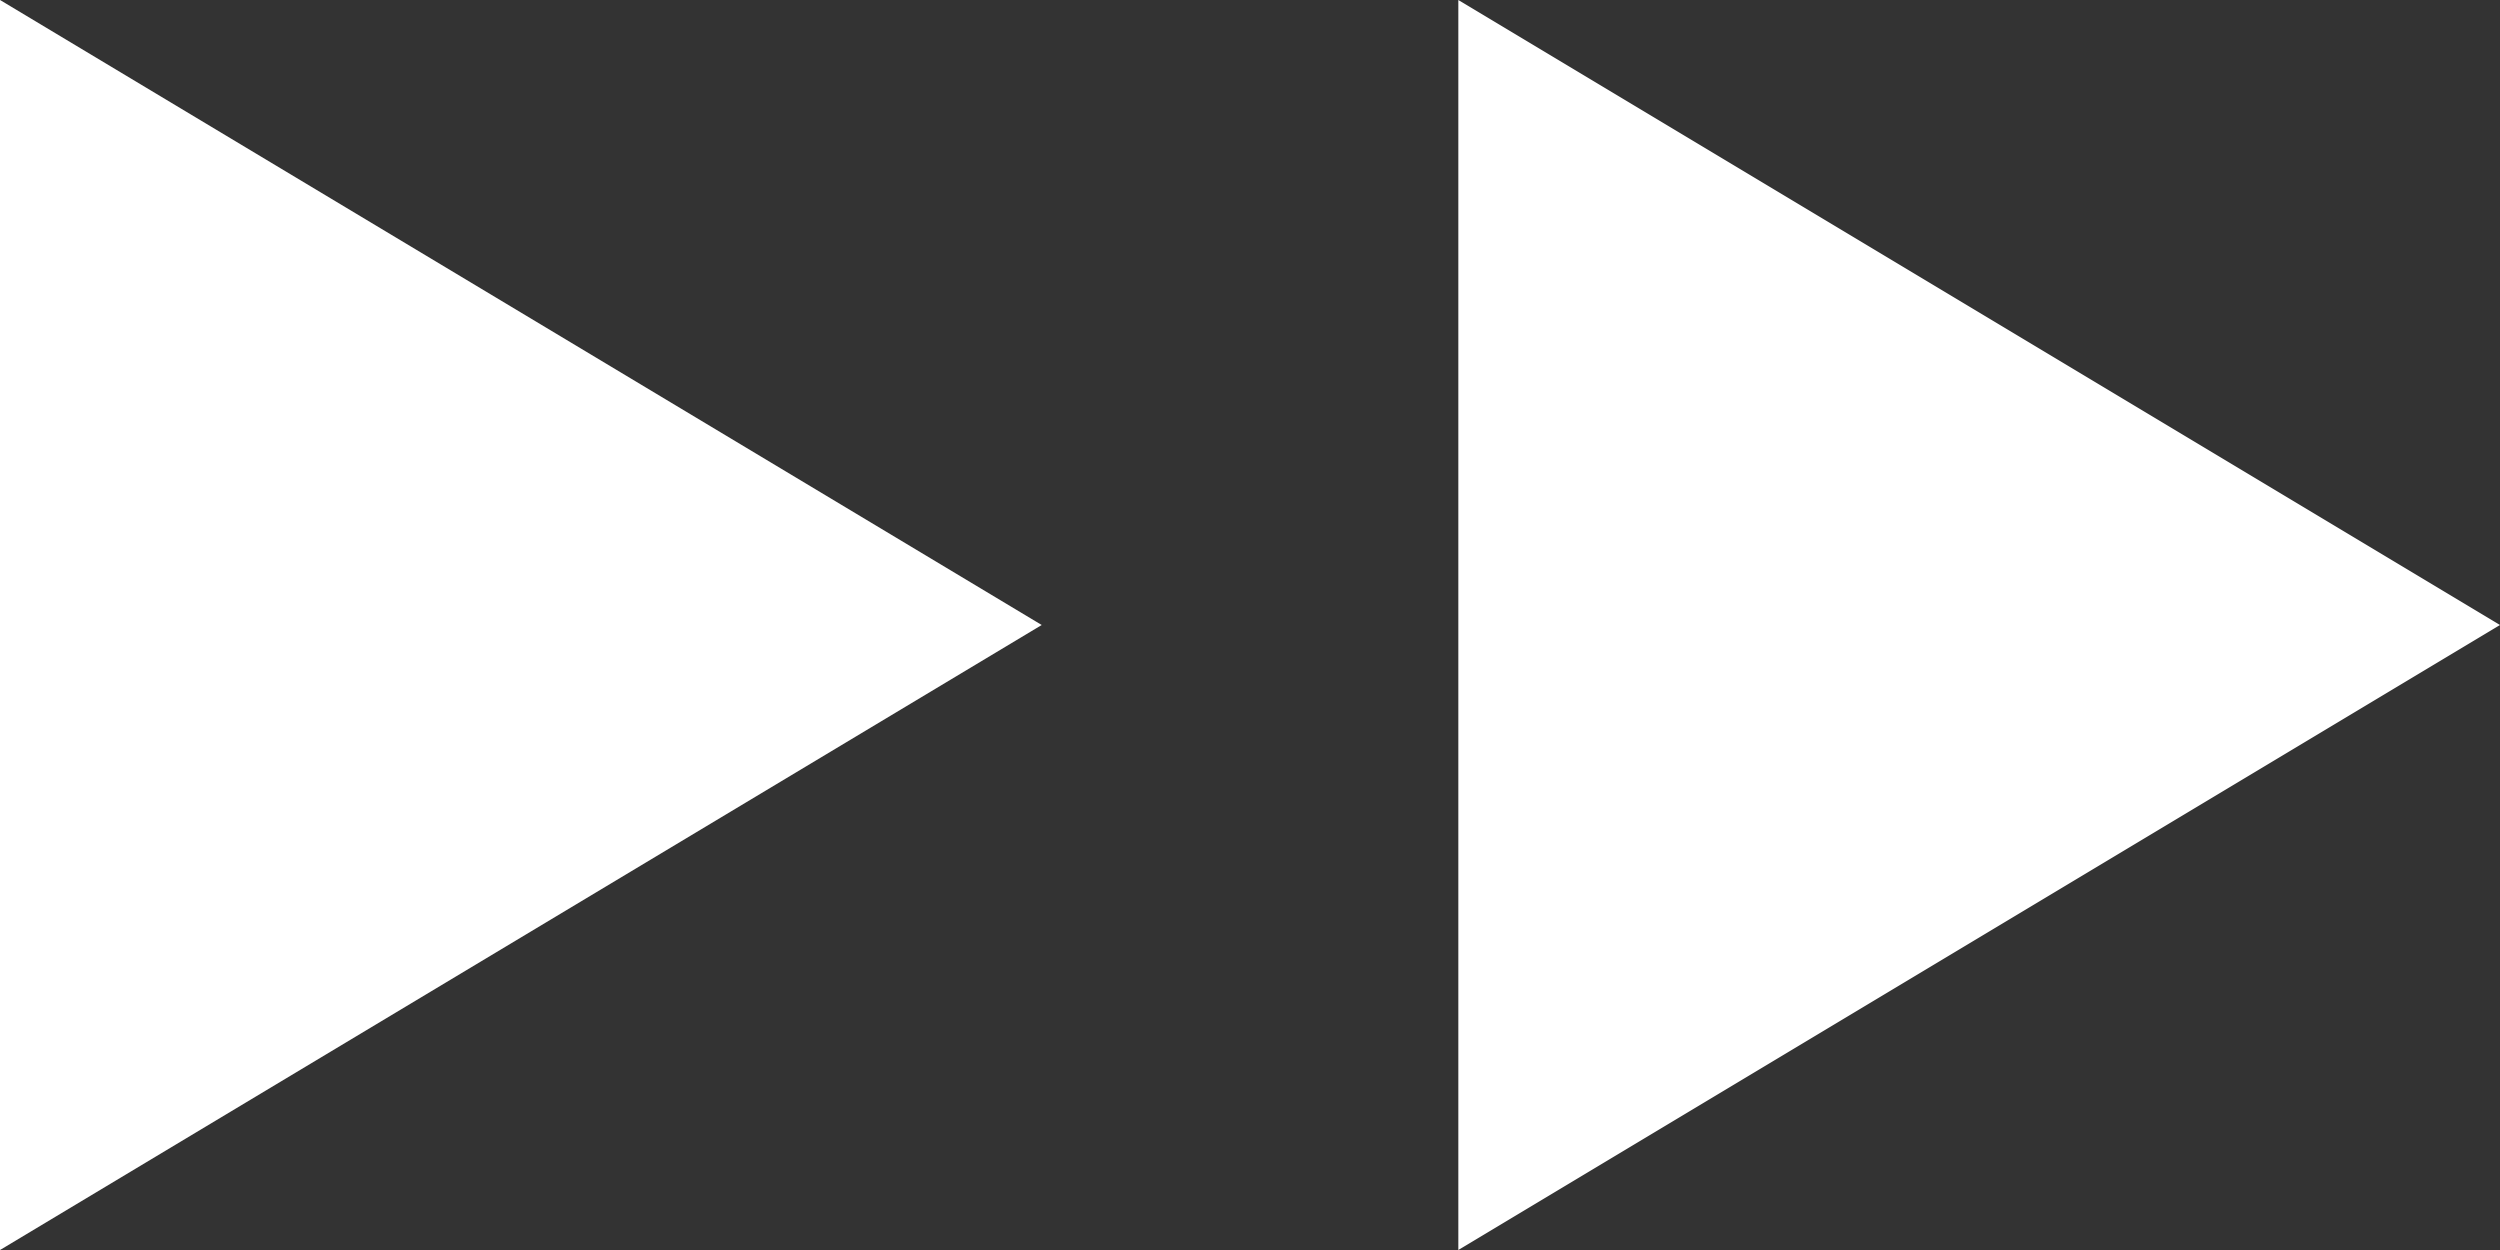
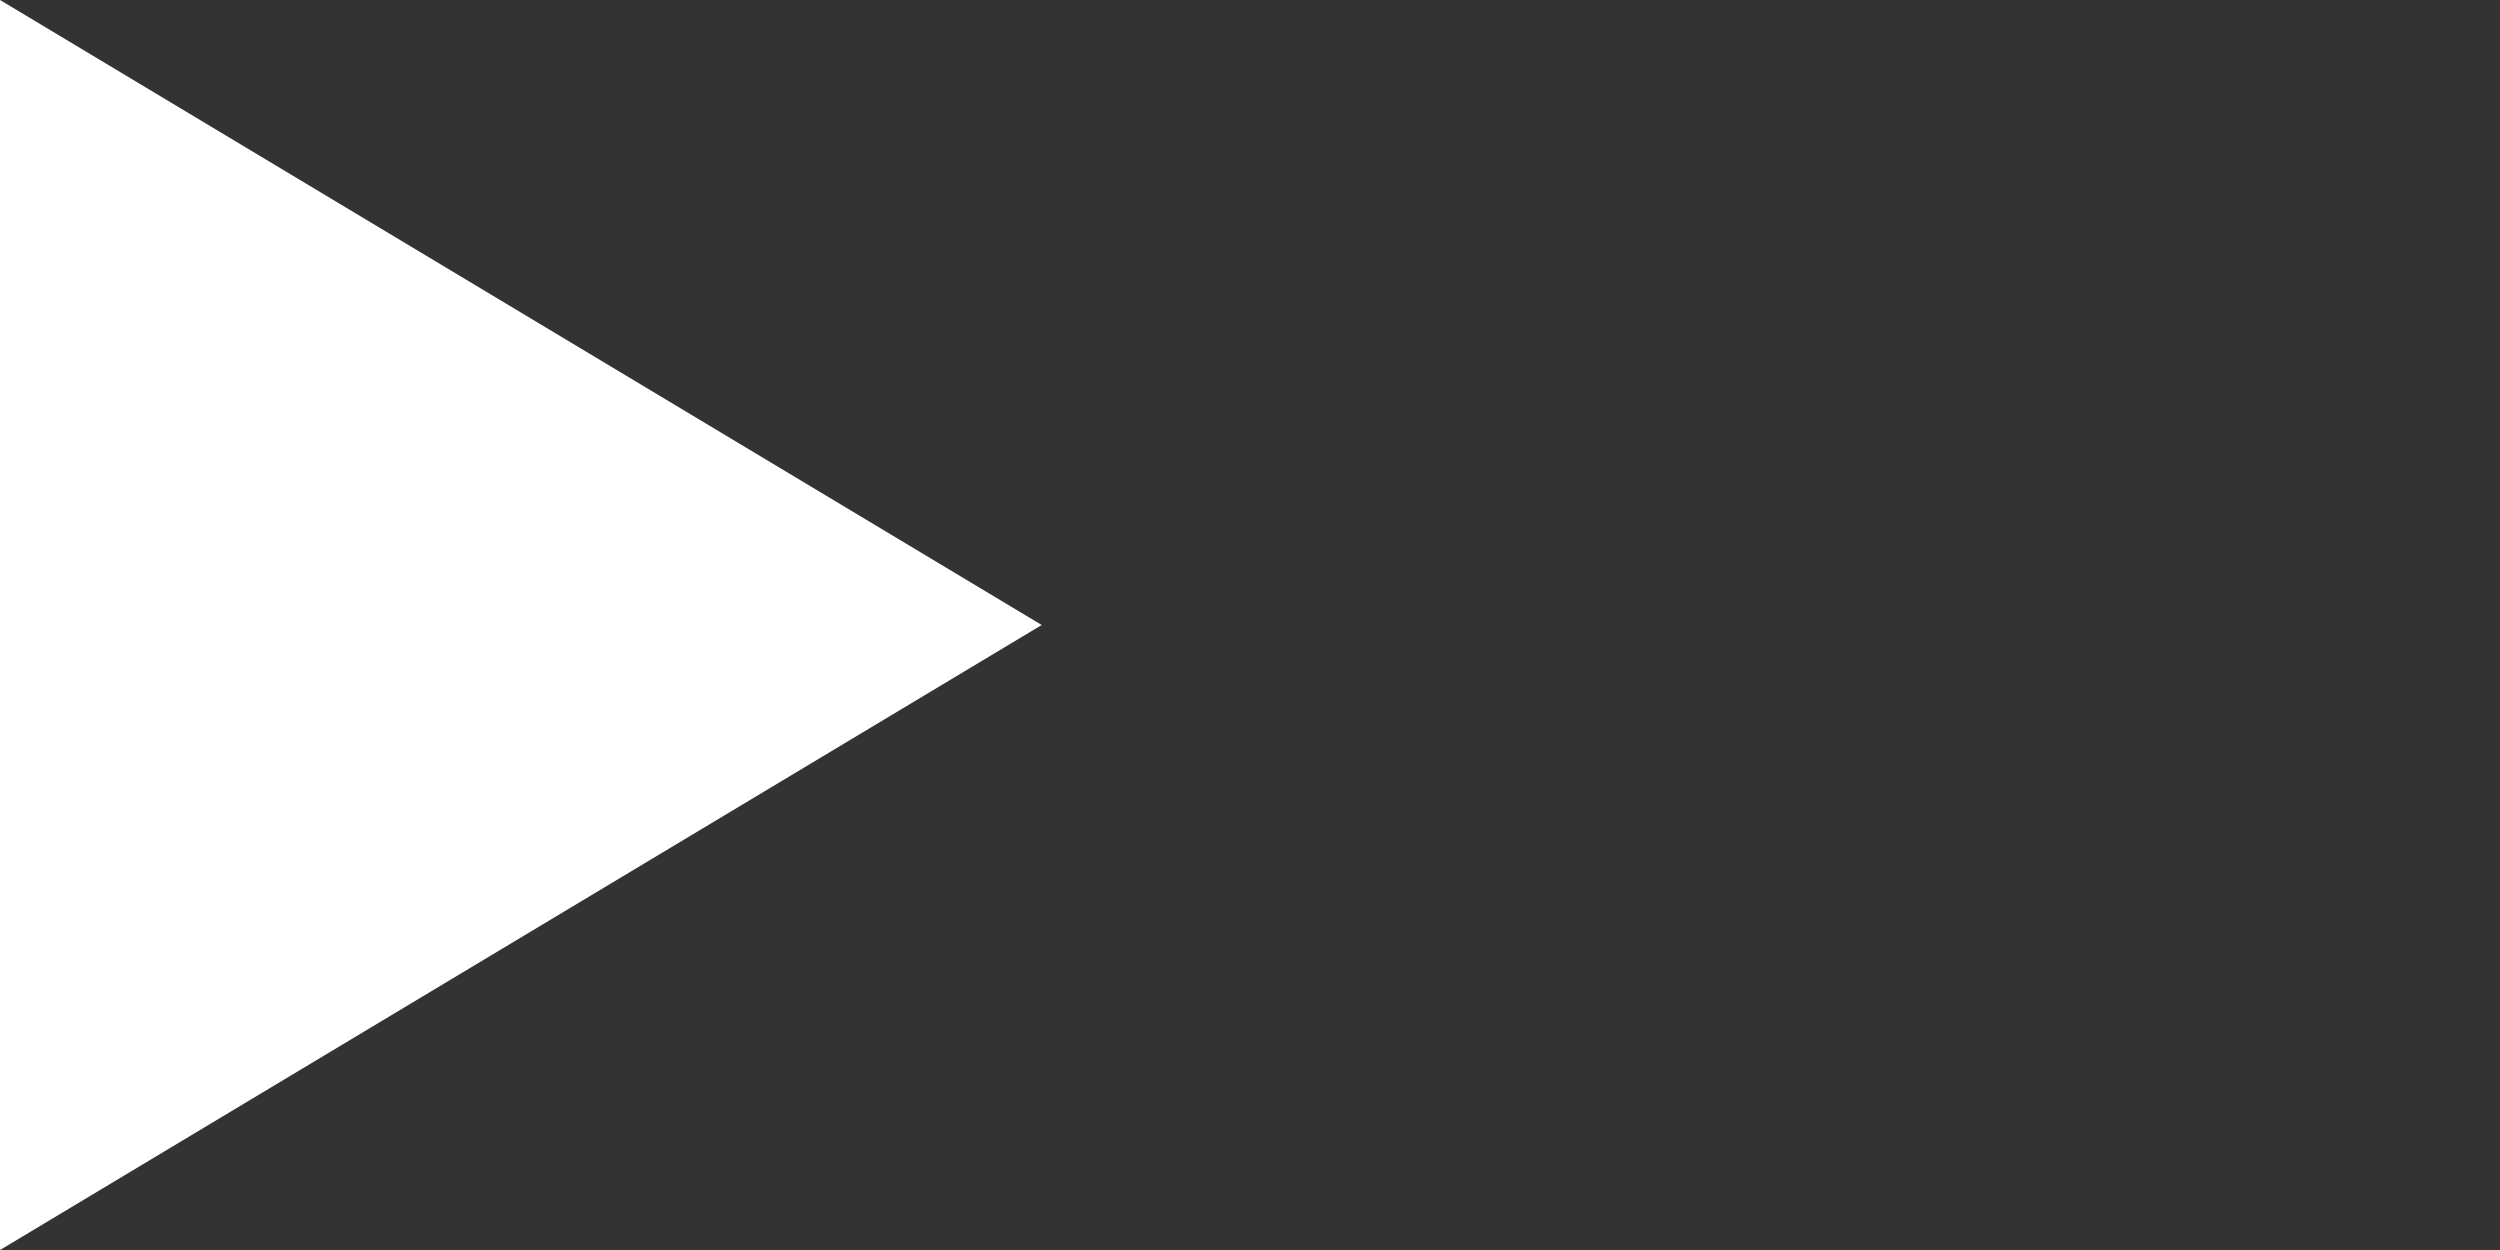
<svg xmlns="http://www.w3.org/2000/svg" width="24" height="12" viewBox="0 0 24 12">
  <rect x="0" y="0" width="24" height="12" fill="#333333" stroke="none" />
  <g id="グループ_1119" data-name="グループ 1119" transform="translate(-568 -497)">
    <path id="多角形_14" data-name="多角形 14" d="M6,0l6,10H0Z" transform="translate(578 497) rotate(90)" fill="#fff" />
-     <path id="多角形_15" data-name="多角形 15" d="M6,0l6,10H0Z" transform="translate(592 497) rotate(90)" fill="#fff" />
  </g>
</svg>